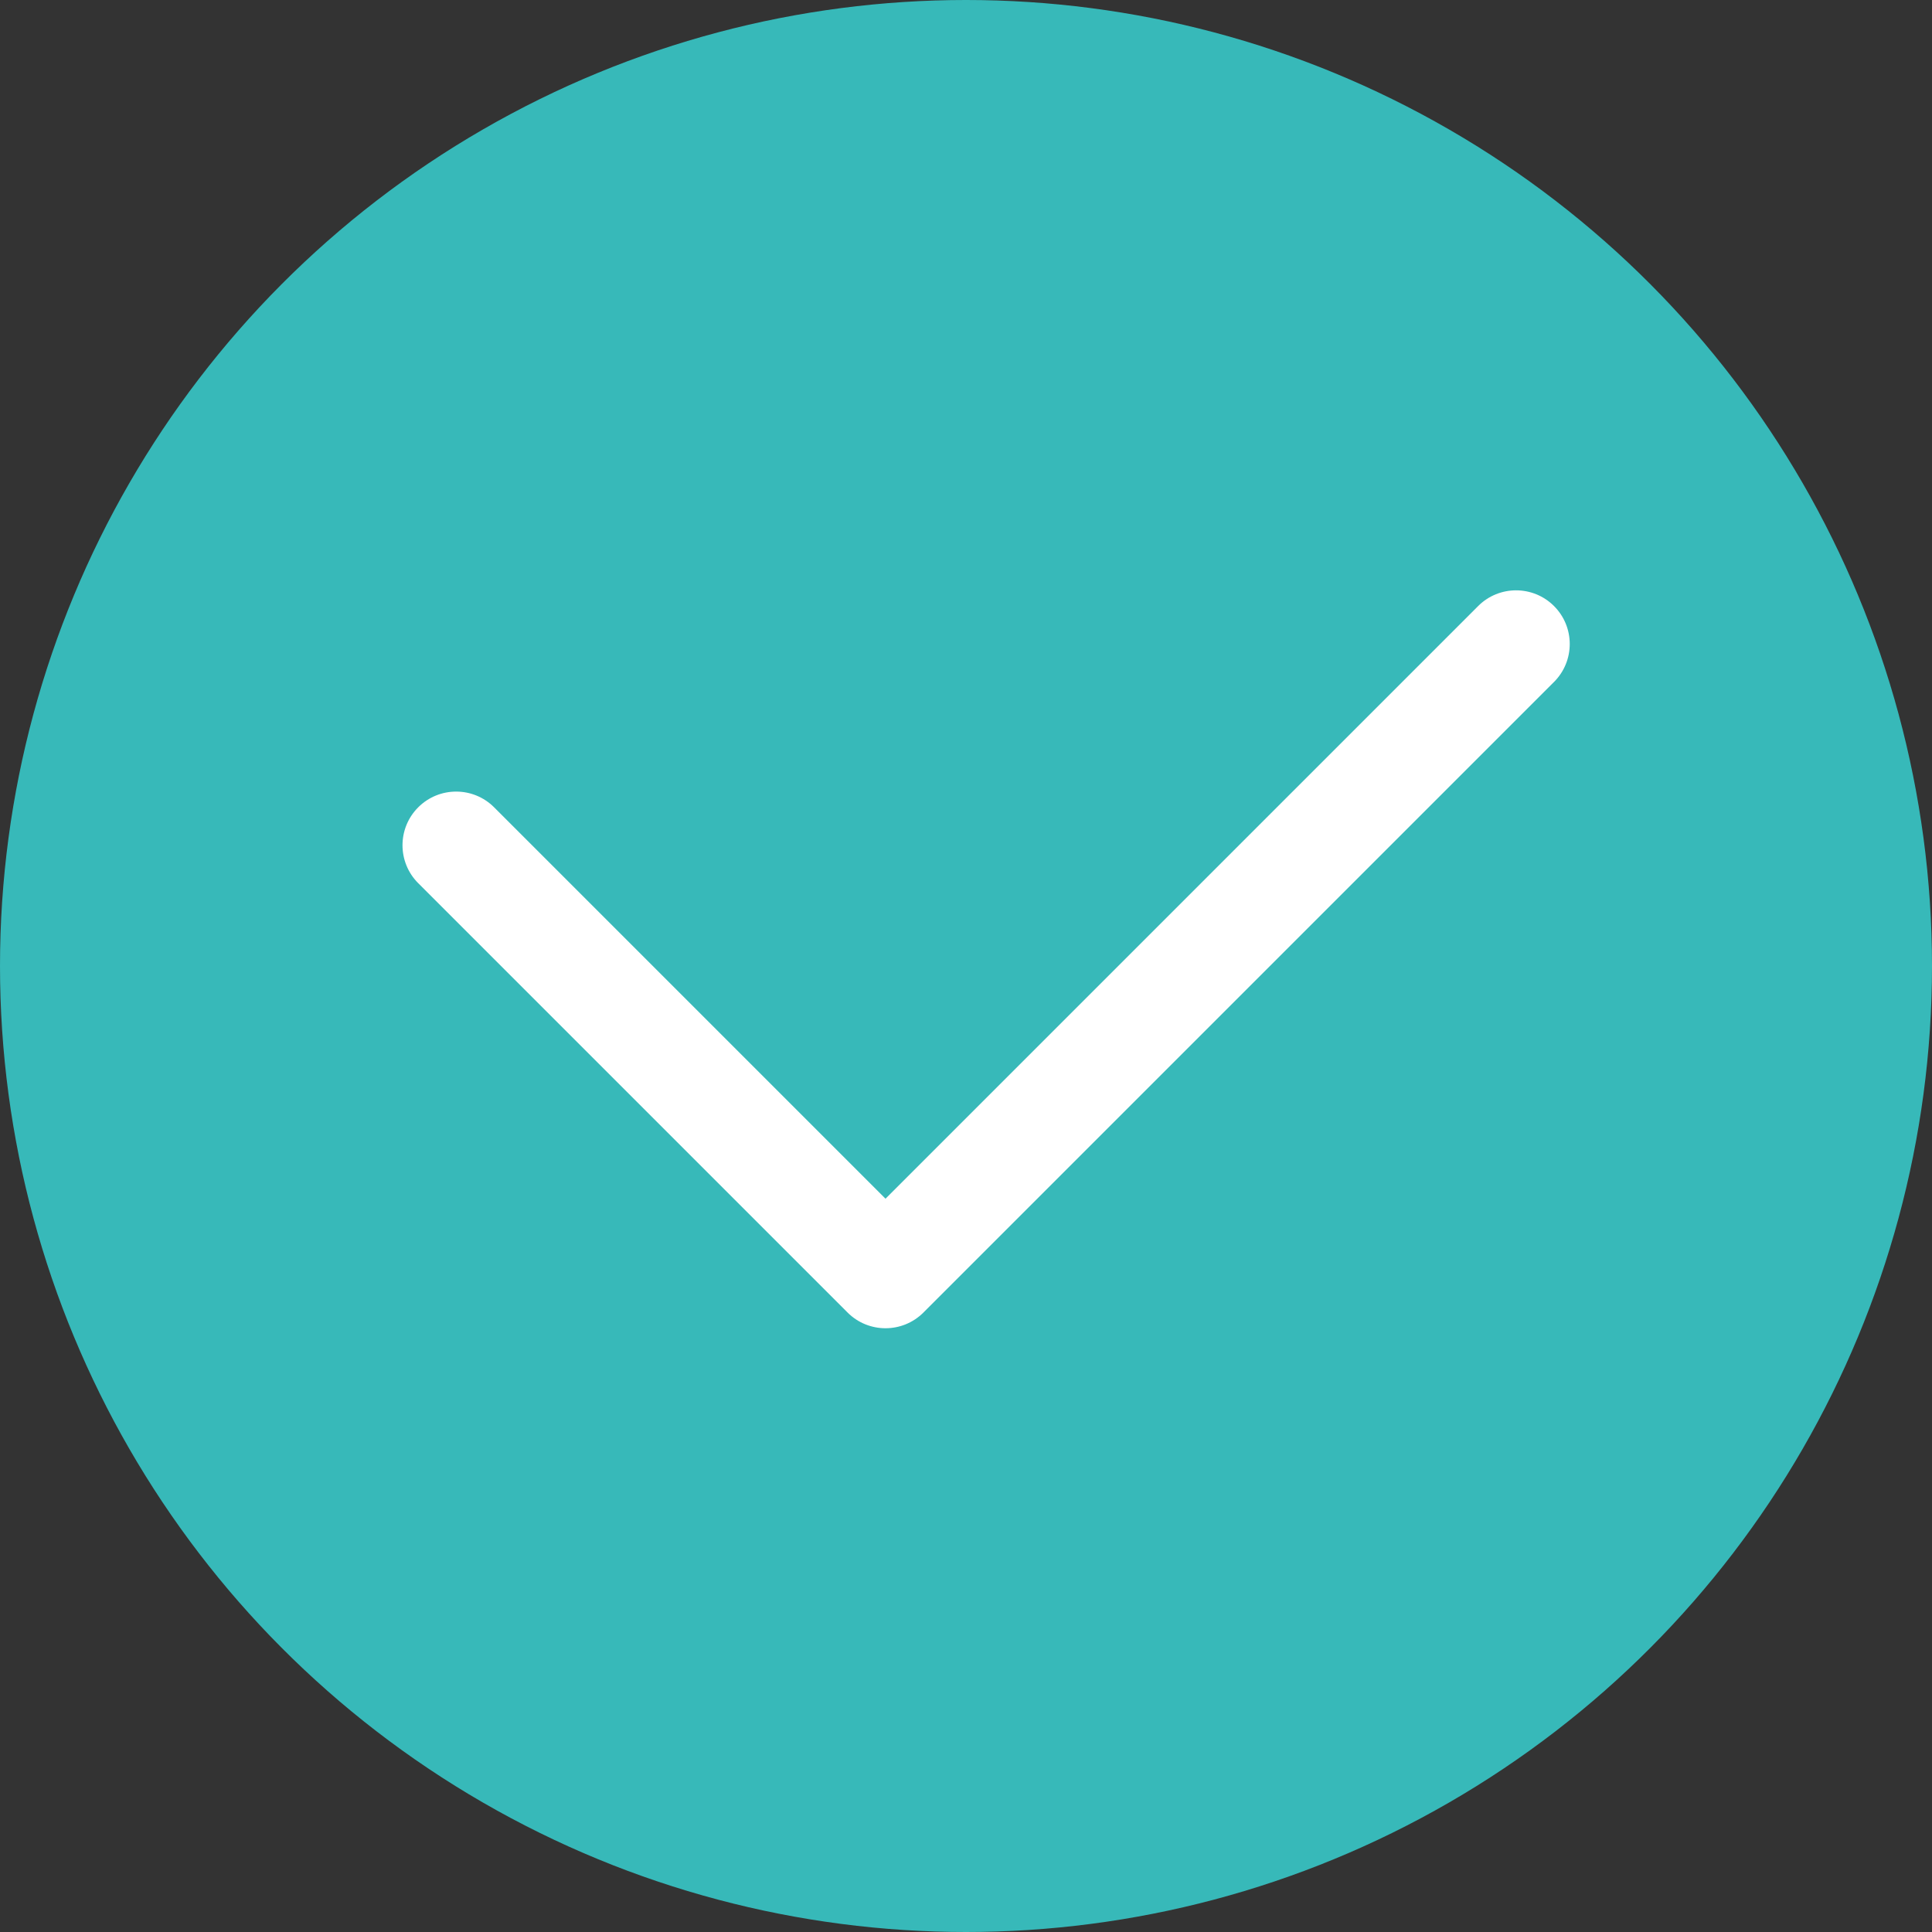
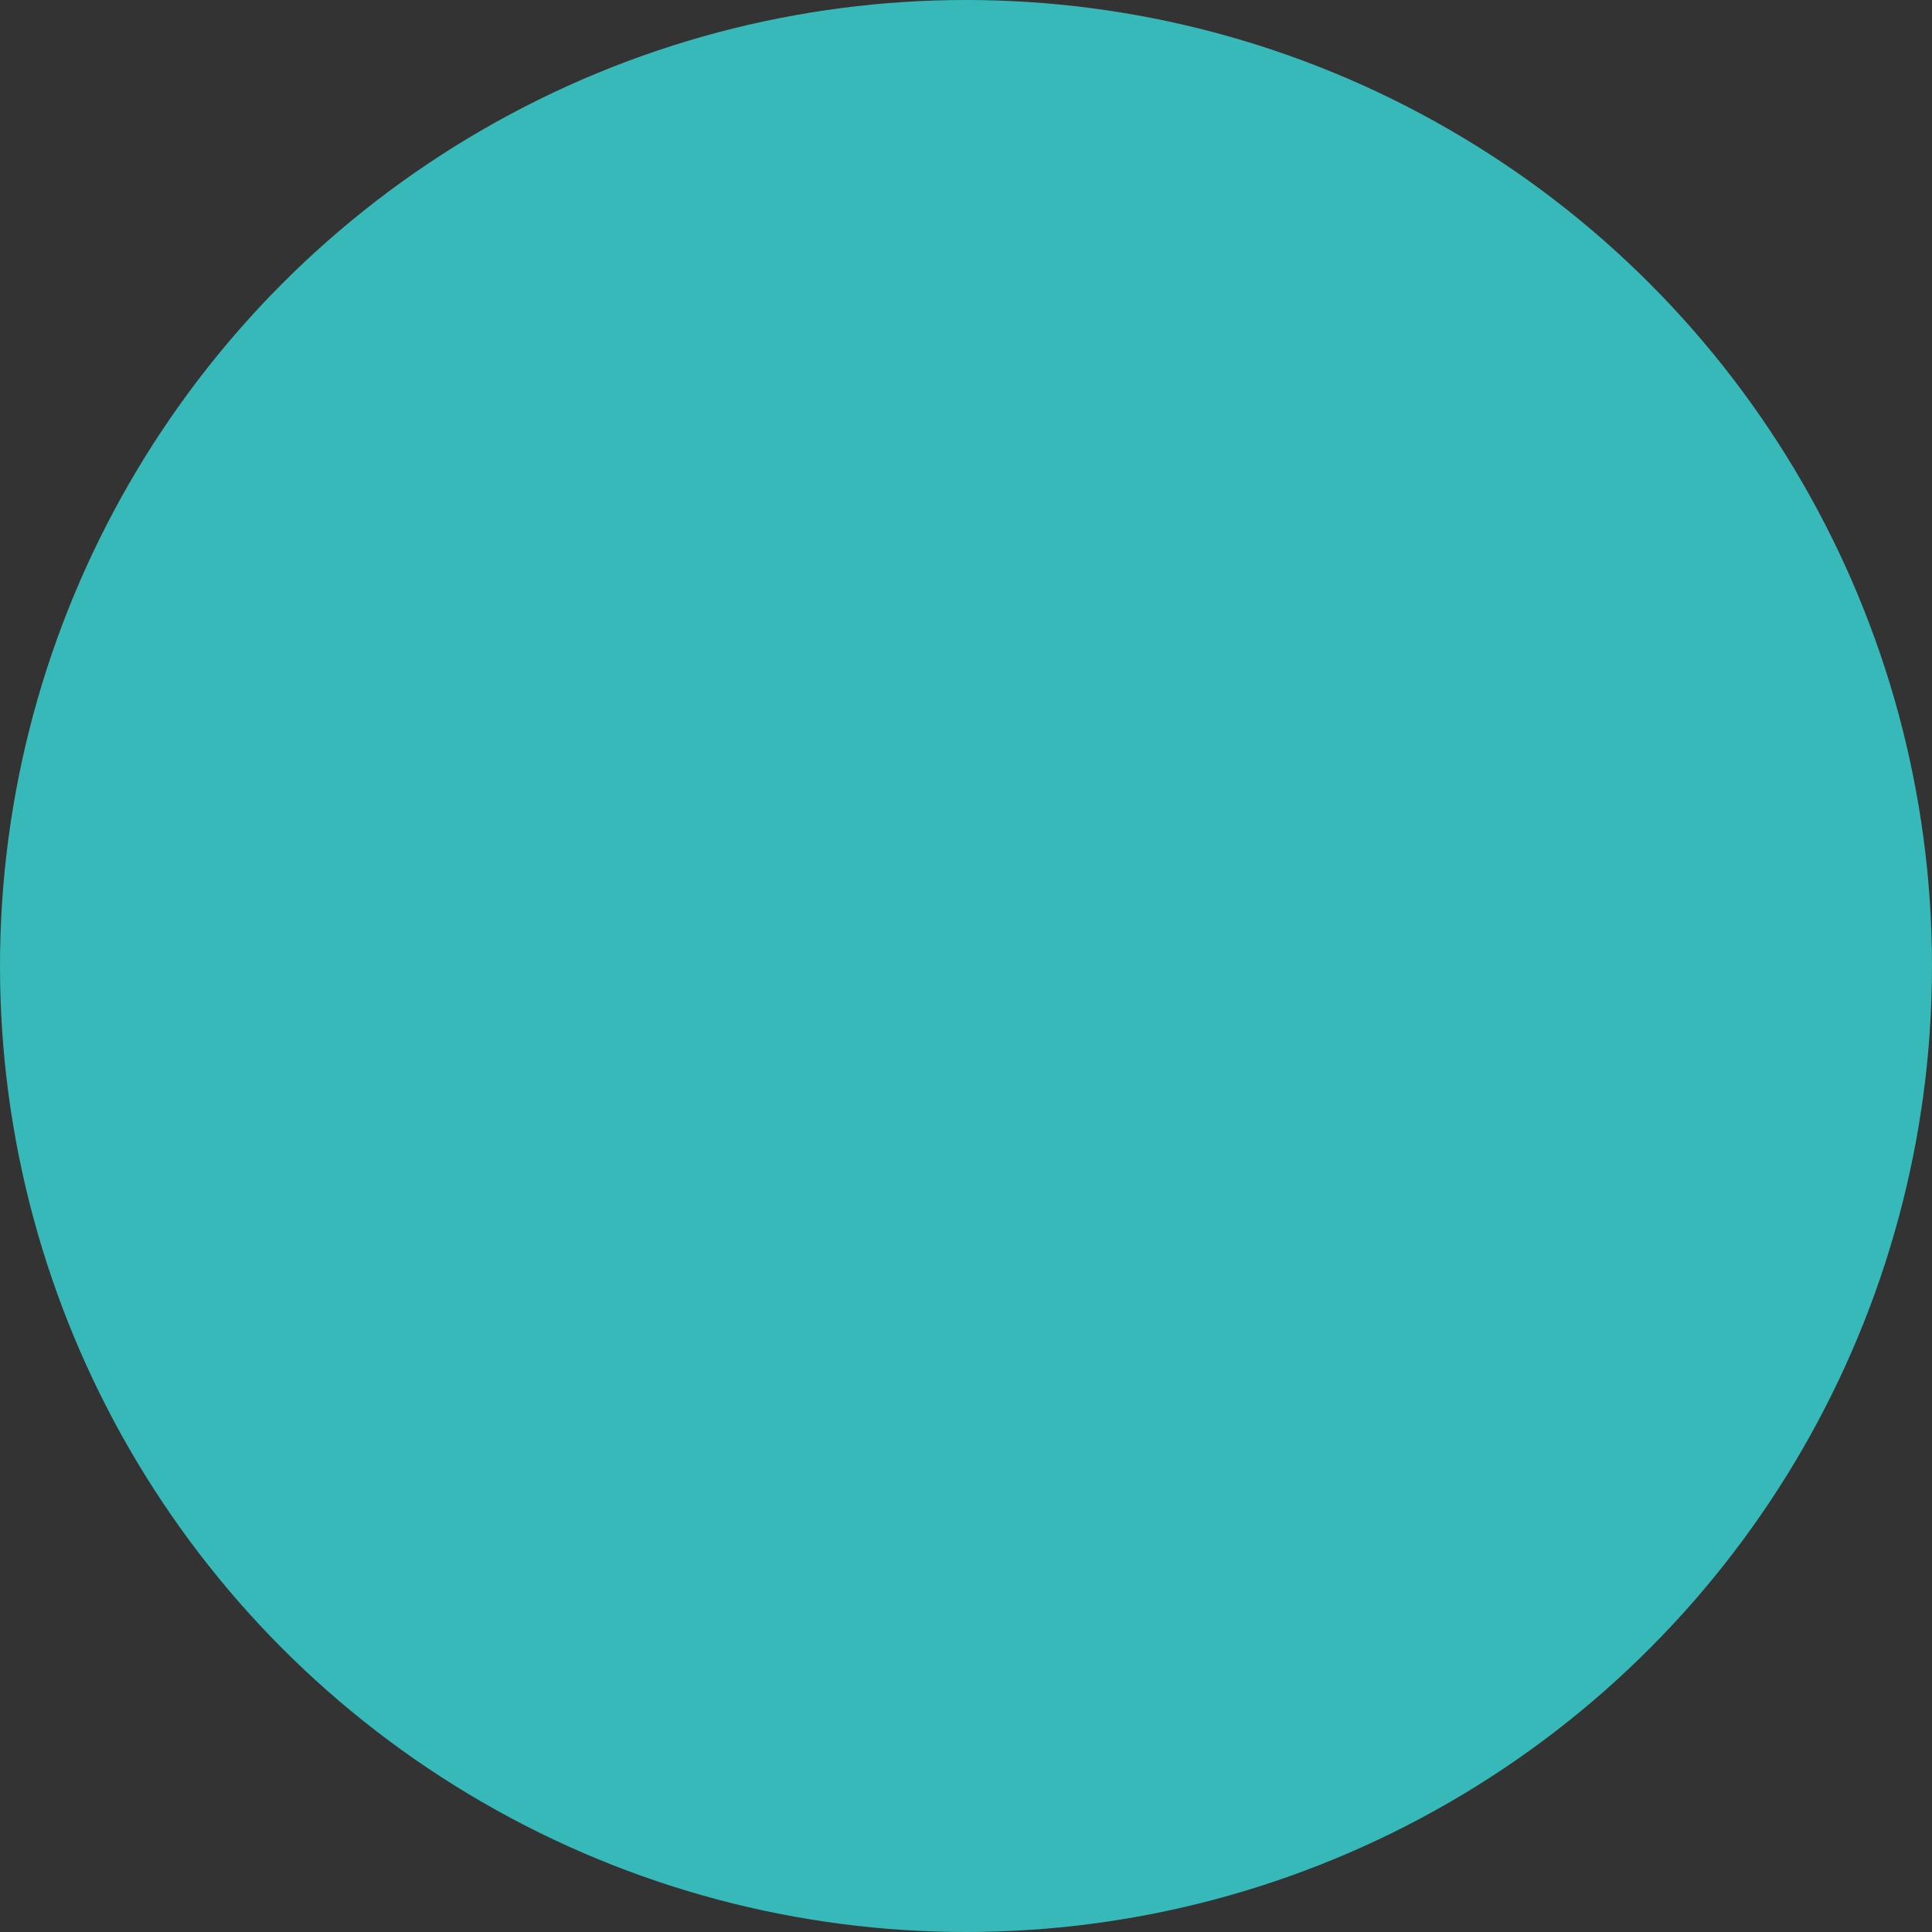
<svg xmlns="http://www.w3.org/2000/svg" width="72" height="72" viewBox="0 0 72 72" fill="none">
  <rect x="0" y="0" width="72" height="72" fill="#333333" stroke="none" />
  <circle cx="36" cy="36" r="36" fill="#37B9B9" />
-   <path fill-rule="evenodd" clip-rule="evenodd" d="M57.914 22.586C58.695 23.367 58.695 24.633 57.914 25.414L34.414 48.914C33.633 49.695 32.367 49.695 31.586 48.914L15.586 32.914C14.805 32.133 14.805 30.867 15.586 30.086C16.367 29.305 17.633 29.305 18.414 30.086L33 44.672L55.086 22.586C55.867 21.805 57.133 21.805 57.914 22.586Z" fill="white" />
</svg>